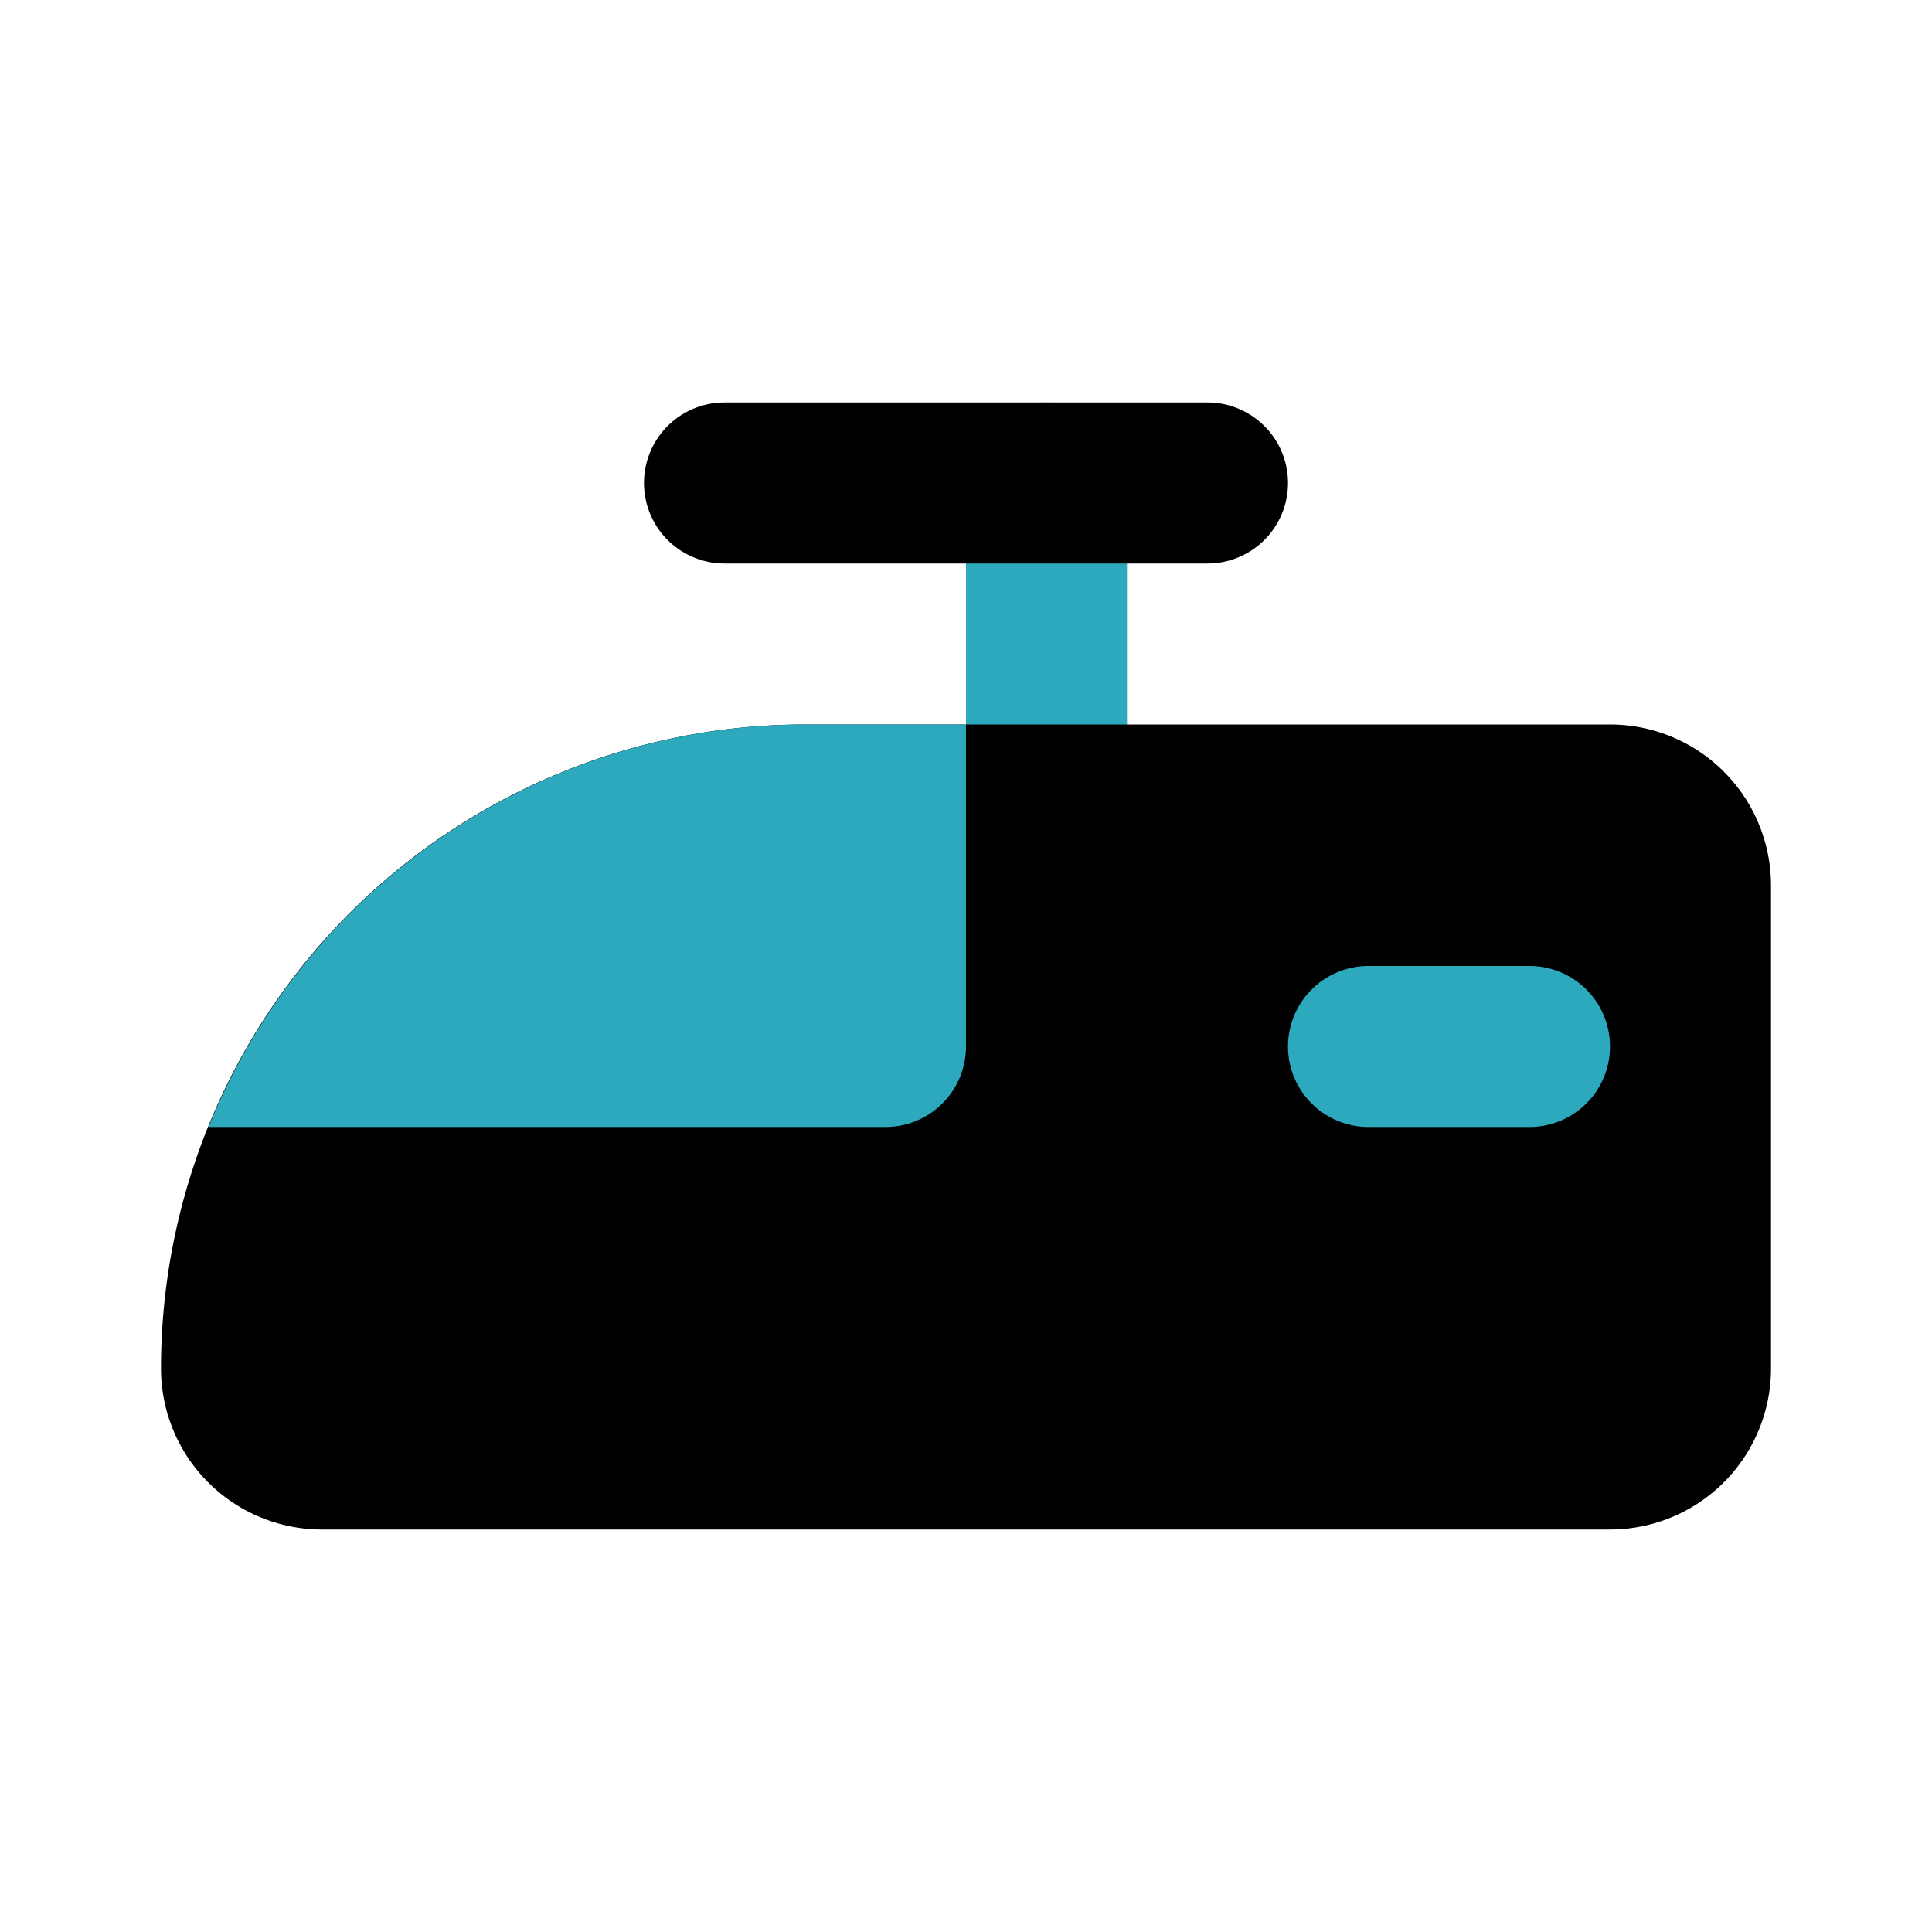
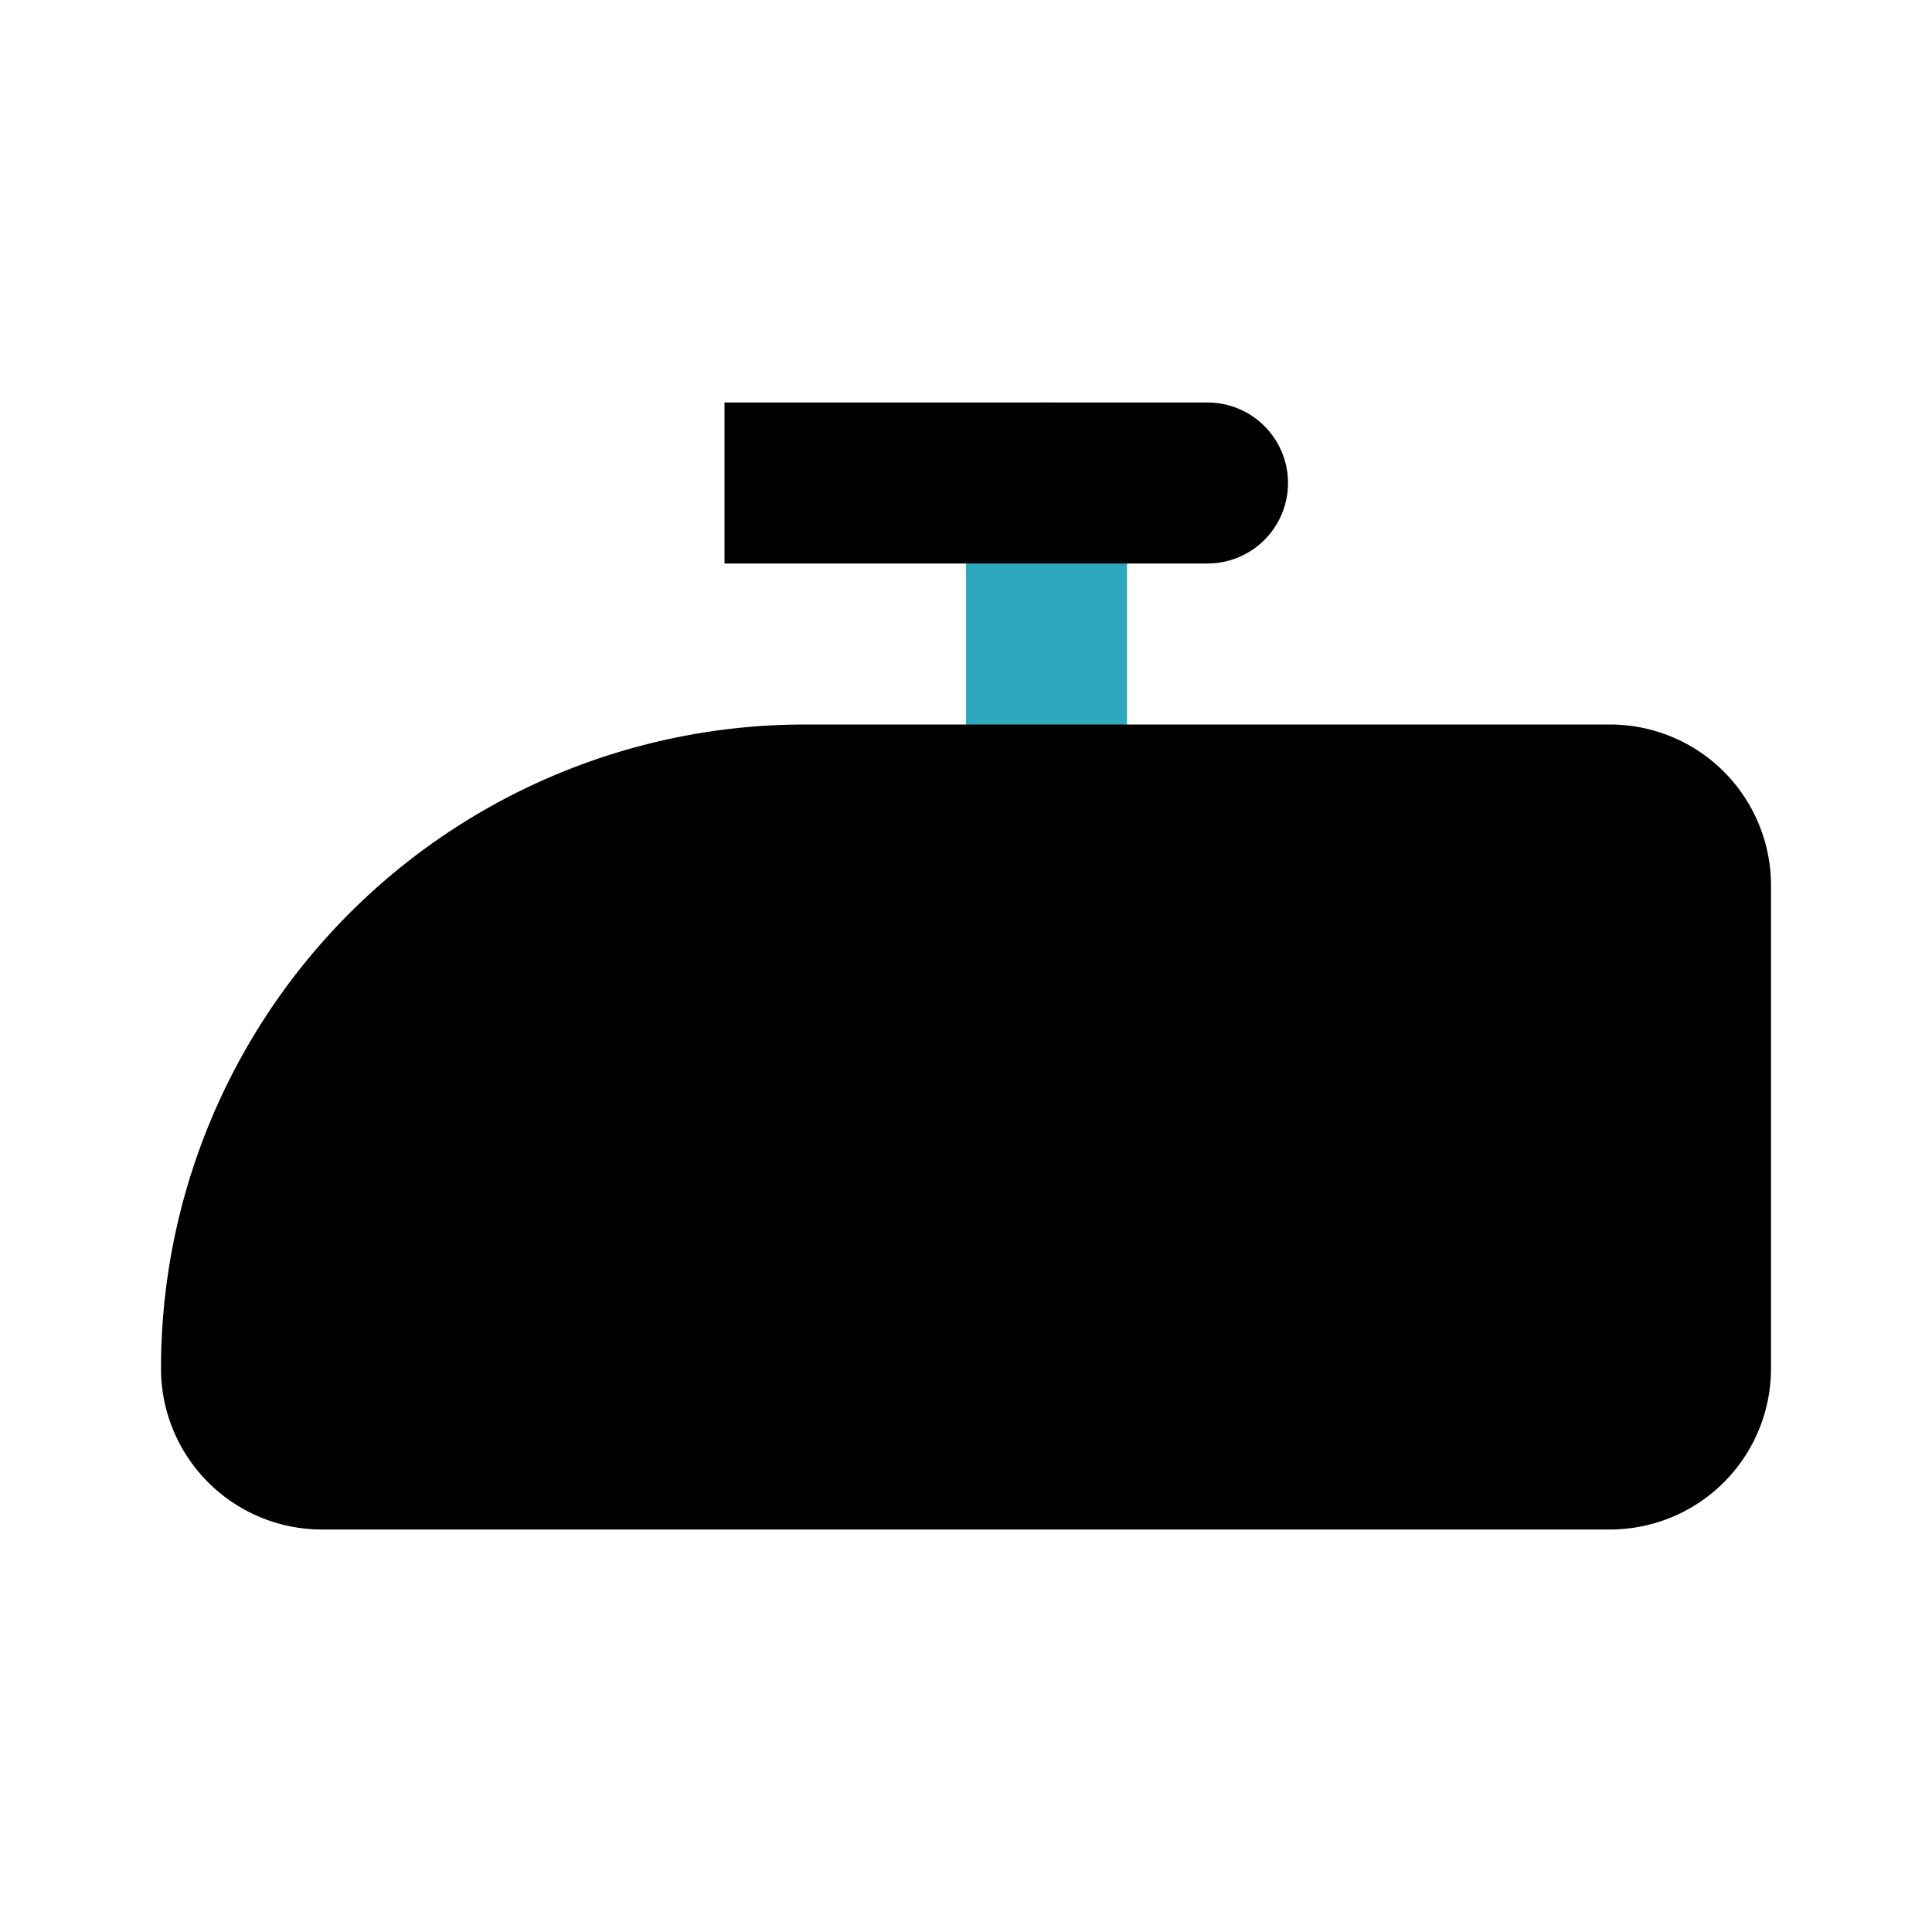
<svg xmlns="http://www.w3.org/2000/svg" fill="#000000" width="800px" height="800px" viewBox="0 0 24 24" id="train-left" data-name="Flat Color" class="icon flat-color">
  <path id="secondary" d="M13,11a1,1,0,0,0,1-1V6a1,1,0,0,0-2,0v4A1,1,0,0,0,13,11Z" style="fill: rgb(44, 169, 188);" />
-   <path id="primary" d="M10,9H20a2,2,0,0,1,2,2v6a2,2,0,0,1-2,2H4a2,2,0,0,1-2-2A8,8,0,0,1,10,9ZM9,7h6a1,1,0,0,0,0-2H9A1,1,0,0,0,9,7Z" style="fill: rgb(0, 0, 0);" />
-   <path id="secondary-2" data-name="secondary" d="M16,13a1,1,0,0,1,1-1h2a1,1,0,0,1,0,2H17A1,1,0,0,1,16,13ZM2.59,14H11a1,1,0,0,0,1-1V9H10A8,8,0,0,0,2.59,14Z" style="fill: rgb(44, 169, 188);" />
+   <path id="primary" d="M10,9H20a2,2,0,0,1,2,2v6a2,2,0,0,1-2,2H4a2,2,0,0,1-2-2A8,8,0,0,1,10,9ZM9,7h6a1,1,0,0,0,0-2H9Z" style="fill: rgb(0, 0, 0);" />
</svg>